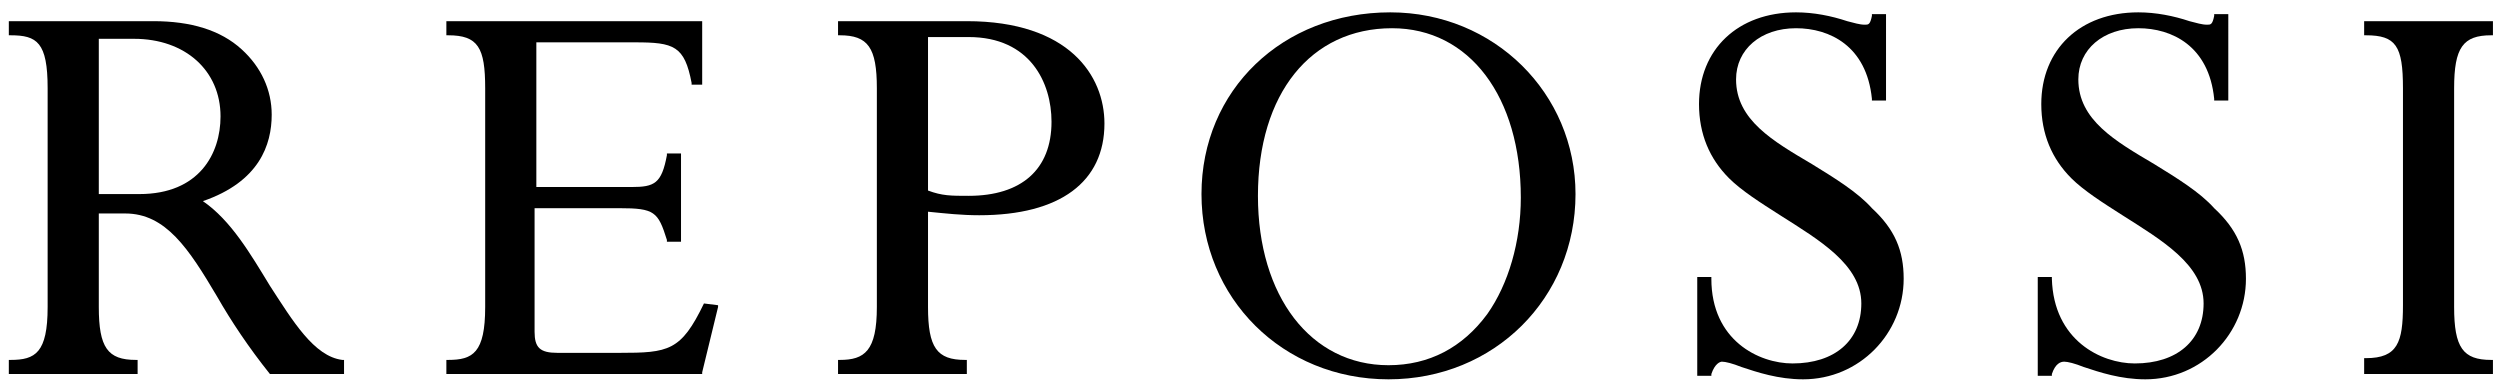
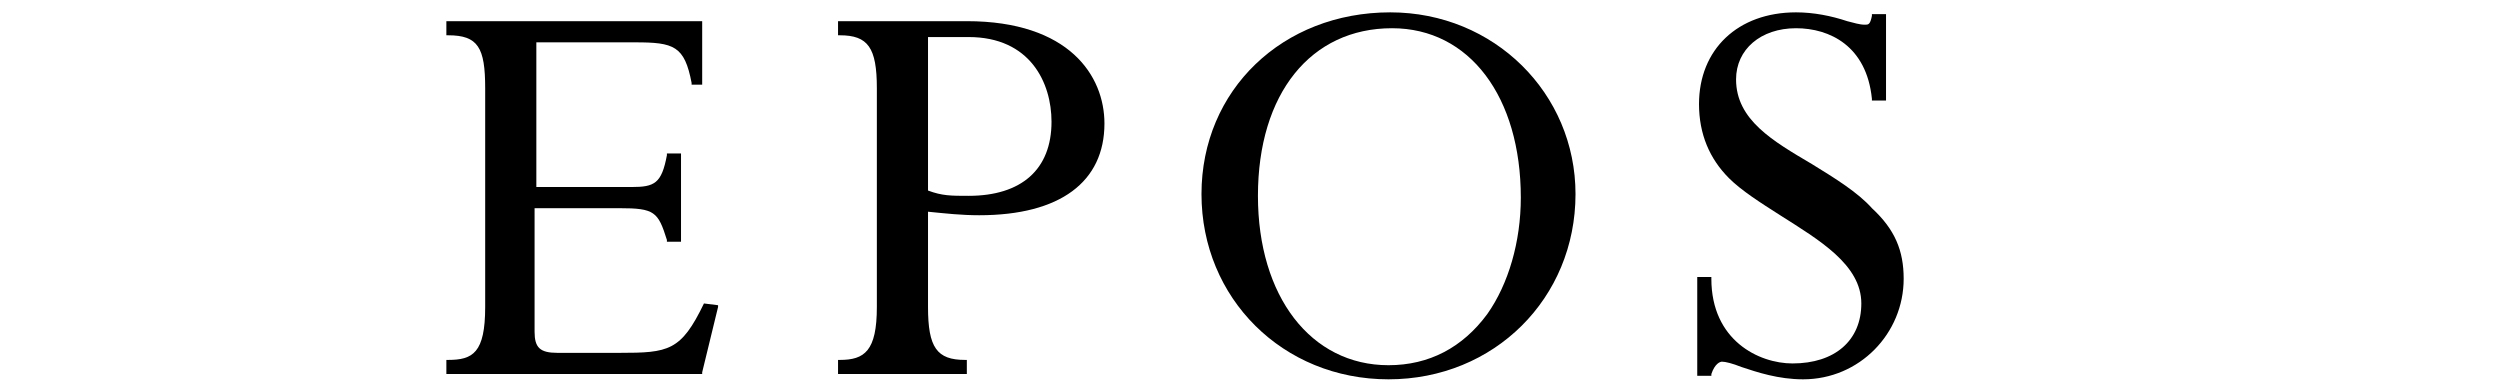
<svg xmlns="http://www.w3.org/2000/svg" version="1.1" id="Calque_1" x="0px" y="0px" viewBox="0 0 141.7 21.8" style="enable-background:new 0 0 141.7 21.8;" xml:space="preserve">
  <style type="text/css">
	.st0{display:none;}
	.st1{display:inline;fill:none;}
	.st2{display:inline;}
</style>
  <g id="Fond">
</g>
  <g id="Logos">
    <g id="Chaumet" class="st0">
      <path class="st1" d="M21.4-28.8l0.9-0.7l-1-1v-0.2l1,0.9l-0.5-2.6l2,1.4l-0.1-2l-1.2-0.4l0.2-0.1l1.1,0.4l0.1-1l0.2-0.1L24-33    l2.4,0.9l2.1-1.4l0.2,0.2L26.6-32l2.8,1.2l-0.5-2.4l0.9,0.3l1.7,3l-1.6-0.7l0.3,4.1l1.4-3.2l0.1,0.2l-0.3,1.2l1.2,1.7l-2.4,0.3    l2.9,2.7l-2.9-0.2l-0.4-2.5l-3,0.4l1.5,1.7l-0.4-0.1l-1.5-1.6l-2,0.2l-0.1-0.1L24-27.7l-1.6-1.5l-1,0.7    C21.4-28.6,21.4-28.8,21.4-28.8z M24.1-30.3l0.1,2.6l2.2,2.1l3.4-0.4L24.1-30.3z M23.9-32.7l0.1,2.2l2.1-1.3L23.9-32.7z M24-27.9    l-0.1-2.3l-1.3,0.9C22.4-29.3,24-27.9,24-27.9z M117.5-25.4l-3-0.4l-0.2,2.4l-2.9,0.2l2.9-2.7l-2.4-0.3l1.2-1.7l-0.3-1.2l0.1-0.2    l1.4,3.2l0.3-4.1l-1.6,0.7l1.7-3l0.9-0.3l-0.7,2.5l2.8-1.2l-2.1-1.3l0.2-0.2l2.1,1.4l2.5-1l-0.1-1.2l0.2,0.1l0.1,1l1.1-0.4    l0.2,0.1l-1.2,0.4l-0.1,2l2-1.4l-0.5,2.6l1-0.9v0.2l-1,1l0.9,0.7v0.2l-1-0.7l-1.6,1.5l-0.1,2.3l-0.2,0.2l-2-0.2l-1.6,1.6l-0.4,0.1    C116-23.7,117.5-25.4,117.5-25.4z M120.3-30.2l-0.1,2.3c0,0,1.6-1.3,1.4-1.4C121.6-29.3,120.3-30.2,120.3-30.2z M118.1-31.8    l2.1,1.3l0.1-2.2L118.1-31.8z M117.8-25.6l2.2-2.1l0.1-2.6l-5.7,4.2L117.8-25.6z M95.4-32.6l3-1.1L97-37.9l-2,3.2l0.1-0.7l1.8-3    L96-40.3l0.2-0.4l3.2-1l1.4-2.5l-1.2-1l0.2-0.2l1,0.9l1.1-1.6h0.4l-1.2,1.8l4.4-2l-2.2,3.4l2.6-0.8l0.3-1.8l0.2,0.3l-0.2,1.4    l1.3-0.3l0.2,0.2l-1.5,0.4l-0.5,3.6l2.5,2.4v0.2l-2.5-2.3l-0.7,3.8l3-1.3l-0.1,0.2l-3.2,1.5l-0.2,2.1l-0.3,0.2l0.3-2.1l-5.3,1.4    l1,3.3l-0.3,0.2l-1.1-3.4l-2.7,4.9L95.4-32.6z M103.1-42.6l2.2,2.4l0.4-3.2L103.1-42.6z M99.5-41.9l2.8-0.9l-1.4-1.2    C101-44,99.5-41.9,99.5-41.9z M99-34l3.7-8.5l-3.5,1l-1.8,3.4C97.4-38.1,99-34,99-34z M18.7-17.9l-2.1-1.5l0.1,2h-0.1l-0.1-2.1    l-3.6,0.3l0.7,1.3L13.3-18l-0.5-1.1l-2,0.1l-0.2-0.2l2.1-0.1l-1.4-1.8l-0.8,1.7l-0.2-0.1l0.9-1.7l-1.3-1.7L9-22.8V-23l0.7-0.1    l-0.4-0.7l0.1-0.3l0.7,0.9l1.6-0.3l-2.1-1.1l2.9-0.1l-1-0.7h0.1l1,0.5l0.2-0.8H13l-0.2,0.8l1.4,1l1.8-0.3l0.2,0.2l0.1,1.5l1.6,1    l0.3,0.4l-1.7-1l0.1,2.5l2-0.1L18.7-17.9z M14.5-23.8l1.7,1.1L16.1-24L14.5-23.8z M12.2-23.6l1.7-0.3l-1.3-0.9    C12.6-24.7,12.2-23.6,12.2-23.6z M11.9-23.4L10-23.1l1.1,1.6L11.9-23.4z M16.4-19.6l-4.7-1l1.1,1.3L16.4-19.6z M16.4-22.2    l-4.2-1.2l1.3,3C13.5-20.4,16.4-22.2,16.4-22.2z M36.3-36.9l3,1.3l-0.7-3.8l-2.5,2.3v-0.2l2.5-2.4l-0.5-3.6l-1.4-0.5l0.2-0.2    l1.3,0.3L38-45.1l0.2-0.3l0.3,1.8l2.6,0.8l-2.2-3.4l4.4,2l-1.4-2h0.4l1.1,1.6l1-0.9l0.2,0.2l-1.2,1l1.2,2.2l-1.3-2l-1.4,1.3    l2.8,0.9l0.1,0.2l3.2,1l0.2,0.4l-1,2l1.8,3l0.1,0.7l-2-3.2l-1.4,4.2l3,1.1l-0.5,3.7l-2.6-4.8l-1.1,3.4l-0.3-0.2l1-3.3l-5.3-1.4    l0.3,2.1l-0.3-0.2l-0.3-2.1l-3-1.4C36.4-36.7,36.3-36.9,36.3-36.9z M41.6-42.5l3.7,8.5l1.6-4.1L45-41.5L41.6-42.5z M41.1-42.6    l-2.6-0.8l0.4,3.2C38.9-40.2,41.1-42.6,41.1-42.6z M127.6-22.1l-1.6,1v-0.1l0.2-0.4l1.5-1l0.1-1.4l0.3-0.2l1.7,0.3l1.4-1l-0.3-0.8    h0.2l0.3,0.8l1-0.5l0.2,0.1l-1,0.7l2.9,0.1l-2.1,1.1l1.6,0.3l0.5-0.9l0.1,0.3l-0.4,0.7l0.7,0.1l0.1,0.2l-0.9-0.1l-1.3,1.7l0.9,1.7    l-0.2,0.1l-0.8-1.7l-1.4,1.7l2.1,0.1l-0.2,0.2l-2-0.1l-0.5,1.1l-0.3,0.1l0.8-1.2l-3.6-0.3l-0.1,2h-0.2l0.1-2l-2.1,1.5l0.1-1.8    l2,0.1L127.6-22.1L127.6-22.1z M132.4-23.4l0.8,2l1.1-1.6L132.4-23.4z M130.3-23.9l1.7,0.3l-0.4-1.1L130.3-23.9z M128-22.7    l1.7-1.1l-1.6-0.2L128-22.7z M127.8-22.2l2.9,2l1.3-3.2C132.1-23.4,127.8-22.2,127.8-22.2z M127.8-19.6l3.6,0.3l1.1-1.3    L127.8-19.6z" />
      <path class="st2" d="M36.4-35.7L35-40.2l1.1-3.5l2.5-2.9l5,0.1l3.2,2.2l2.1,4.1l0.5,6.2l-1,6l-6.9-3.3L39.4-33    C39.5-33,36.4-35.7,36.4-35.7z M39.4-35.6l-3-1.3l0.1,0.2l3,1.4l0.3,2.1l0.3,0.2l-0.3-2.1l5.3,1.4l-1,3.3l0.3,0.2l1.1-3.4l2.6,4.8    l0.7-3.7l-3-1.1l1.4-4.2l2,3.2l-0.1-0.7l-1.8-3l1-2L48-40.7l-3.2-1l-0.1-0.2l-2.8-0.9l1.4-1.2l1.3,2l-1.2-2.2l1.2-1l-0.2-0.2    l-1,0.9l-1.1-1.6h-0.4l1.4,2l-4.4-2l2.2,3.4l-2.6-0.8l-0.3-1.8L38-45.1l0.2,1.4L36.9-44l-0.2,0.2l1.5,0.4l0.5,3.6l-2.5,2.4v0.2    l2.5-2.3C38.7-39.4,39.4-35.6,39.4-35.6z" />
-       <path class="st2" d="M45.3-34l-3.7-8.5l3.5,1l1.8,3.4L45.3-34z M41.1-42.6l-2.2,2.4l-0.4-3.2L41.1-42.6z M21.9-26.7l-1.2-2.7    l0.9-3.7l2.3-1.5l2.8-0.1l3,1.7l2.5,4.5l0.7,2.2l0.7,3.5l-4.9-0.3l-3.9-1.3C24.7-24.5,21.9-26.7,21.9-26.7z M22.3-29.4l-0.9,0.6    v0.2l1-0.7l1.6,1.5l0.1,2.3l0.1,0.1l2-0.2l1.5,1.6l0.4,0.1l-1.5-1.7l3-0.4l0.4,2.5l2.9,0.2L30-26l2.4-0.3L31.2-28l0.3-1.2    l-0.1-0.2L30-26.2l-0.3-4.1l1.6,0.7l-1.7-3l-0.9-0.3l0.5,2.4l-2.8-1.2l2.1-1.3l-0.2-0.2l-2.1,1.4l-2.4-0.9l0.1-1.2l-0.2,0.1    l-0.1,1l-1.1-0.4l-0.2,0.1l1.2,0.4l0.1,2l-2-1.4l0.5,2.6l-1-0.9v0.2L22.3-29.4z M18.7-21.1l1.1,3.8h-4.7L11-18.4l-2.1-2.1    l-0.3-2.3l0.7-2.1l2.9-1.3l2.4,0.3l2.3,1.8C16.9-24,18.7-21.1,18.7-21.1z M16.6-19.4l2.1,1.5l-0.1-1.8l-2,0.1l-0.1-2.5l1.7,1    l-0.3-0.4l-1.6-1L16.2-24L16-24.3L14.2-24l-1.4-1l0.2-0.8h-0.2L12.6-25l-1-0.5h-0.1l1,0.7l-2.9,0.1l2.1,1.1l-1.6,0.3l-0.7-0.9    l-0.1,0.3l0.4,0.7L9-23.1v0.2L9.9-23l1.3,1.7l-0.9,1.7l0.2,0.1l0.8-1.7l1.4,1.8l-2.1,0.1l0.2,0.2l2-0.1l0.5,1.1l0.3,0.1l-0.7-1.3    l3.6-0.3l0.1,2.1h0.1C16.8-17.5,16.6-19.4,16.6-19.4z" />
      <path class="st2" d="M24.1-30.3l5.7,4.2l-3.4,0.4l-2.2-2.1L24.1-30.3z M24-30.5l-0.1-2.2l2.2,0.9L24-30.5z M22.6-29.3l1.3-0.9    l0.1,2.3C24-27.9,22.4-29.3,22.6-29.3z M16.2-22.7l-1.7-1.1l1.6-0.2L16.2-22.7z M13.9-23.9l-1.7,0.3l0.4-1.2L13.9-23.9z     M11.9-23.4l-0.8,2L10-23.1L11.9-23.4z M11.7-20.6l4.7,1l-3.6,0.3L11.7-20.6z M95.8-27.9l-1-6l0.7-6.3l2.1-4.1l3.2-2.2l5-0.1    l2.6,2.9l0.9,3.6l-1.4,4.5l-3,2.7l-2.1,1.7C102.7-31.2,95.8-27.9,95.8-27.9z M98.5-33.7l-3,1.1l0.7,3.8l2.7-4.8l1.1,3.4l0.3-0.2    l-1-3.3l5.3-1.4l-0.3,2.1l0.3-0.2l0.2-2.1l3.2-1.5l0.1-0.2l-3,1.3l0.7-3.8l2.5,2.3v-0.2l-2.5-2.4l0.5-3.6l1.5-0.4l-0.2-0.2    l-1.3,0.3l0.2-1.4l-0.2-0.3l-0.3,1.8l-2.6,0.8l2.2-3.4l-4.4,2l1.2-1.8H102l-1.1,1.6l-1-0.9l-0.2,0.2l1.2,1l-1.4,2.5l-3.2,1    L96-40.3l1.1,1.8l-1.8,3l-0.2,0.7l2-3.2C97-37.9,98.5-33.7,98.5-33.7z M12.2-23.4l4.2,1.2l-2.9,1.8L12.2-23.4z" />
-       <path class="st2" d="M99-34l-1.6-4.1l1.8-3.4l3.5-1L99-34z M105.3-40.2l-2.2-2.4l2.6-0.8L105.3-40.2z M102.4-42.8l-2.8,0.9L101-44    L102.4-42.8z M115.5-23.2l-4.9,0.3l0.5-3.4l0.7-2.2l2.5-4.5l3-1.7l2.8,0.1l2.4,1.4l0.9,3.7l-1.2,2.7l-2.8,2.2    C119.5-24.5,115.5-23.2,115.5-23.2z M114.4-25.8l3,0.4l-1.5,1.7l0.4-0.1l1.6-1.6l2,0.2l0.2-0.2l0.1-2.3l1.6-1.5l1,0.7v-0.3    l-0.9-0.7l1-1v-0.2l-1,0.9l0.5-2.6l-2,1.4l0.1-2l1.2-0.4l-0.2-0.1l-1.1,0.4l-0.1-1l-0.2-0.1l0.1,1.2l-2.5,1l-2.1-1.4l-0.2,0.2    l2.1,1.3l-2.8,1.2l0.7-2.5l-0.9,0.3l-1.7,3l1.6-0.7l-0.3,4.1l-1.4-3.2l-0.1,0.2l0.3,1.2l-1.2,1.7l2.4,0.3l-2.9,2.7l2.9-0.2    C114.2-23.4,114.4-25.8,114.4-25.8z M135.8-22.7l-0.3,2.3l-2.1,2.1l-4.1,1.2h-4.8l1.2-3.7l0.2-0.4v0.1l1.7-1l-0.1,2.5l-2-0.1    l-0.1,1.8l2.1-1.5l-0.1,2h0.2l0.1-2l3.6,0.3l-0.8,1.2l0.3-0.1l0.5-1.1l2,0.1l0.2-0.2l-2.1-0.1l1.4-1.7l0.8,1.7l0.2-0.1l-0.9-1.7    l1.3-1.7l0.9,0.1l-0.1-0.2l-0.7-0.1l0.4-0.7l-0.1-0.3l-0.5,0.9l-1.6-0.3l2.1-1.1l-2.9-0.1l1-0.7l-0.2-0.1l-1,0.5l-0.3-0.8H131    l0.3,0.8l-1.4,1l-1.7-0.3l1.6-1.3l2.4-0.4l2.9,1.3L135.8-22.7z" />
      <path class="st2" d="M127.7-22.6l-1.5,1l1.3-2.2l0.3-0.2L127.7-22.6z M128.2-24.3l-0.3,0.3v-0.1l0.2-0.2H128.2z M120.2-30.5    l-2.1-1.3l2.2-0.9L120.2-30.5z M120.3-30.2l1.3,0.9c0.2,0.1-1.4,1.4-1.4,1.4C120.2-27.9,120.3-30.2,120.3-30.2z M117.8-25.6    l-3.4-0.4l5.7-4.2l-0.1,2.6L117.8-25.6z M126.2-21.6l-0.3,0.3l0.2-0.3H126.2z M132.1-23.6l-1.7-0.3l1.3-0.8L132.1-23.6z     M58.4-42.9c-0.3-2.2-0.2-4.5,0.9-6.4c0.8-1.5,2-2.7,3.4-3.6c2-1.2,4-2,6.3-2.4l2.3-0.3c0.8-0.2,1.8-0.2,2.7-0.2    c1.4,0,2.7,0.2,4,0.5c1.5,0.3,2.9,0.8,4.5,1.2c0.2,0,0.3,0.2,0.4,0.3l1.6,5.9v0.4c-0.4-0.8-0.8-1.4-1.1-2c-0.8-1.3-2-2.4-3.4-3.3    c-1.1-0.7-2.2-1.1-3.5-1.4c-2.4-0.5-4.7-0.5-7,0.3c-1.7,0.7-3,1.8-3.9,3.5c-0.8,1.2-1.2,2.6-1.4,3.9c-0.2,1-0.1,2.1,0.1,3.2    c0.2,1.2,0.5,2.3,1.1,3.4c1.2,2.4,3.2,3.8,5.9,4.2c0.8,0.1,1.5,0.2,2.3,0.2c2-0.1,3.8-0.4,5.7-1.3c1.8-1,3.3-2.3,4.4-4    c0.5-0.3,0.8-1,1.2-1.4c-0.7,2.1-1.2,4.2-1.8,6.5c-2.2,0.5-4.4,1.1-6.5,1.5C75.7-34,74.8-34,73.8-34c-0.9,0-1.8-0.1-2.7-0.2    c-1-0.1-2.1-0.2-3-0.5c-2.2-0.5-4.2-1.4-6.1-2.8C59.9-39,58.9-40.7,58.4-42.9z M129.8-23.8l-1.7,1.1l0.1-1.3L129.8-23.8z     M130.8-20.3l-2.9-2l4.2-1.2L130.8-20.3z M133.2-21.5l-0.8-2l1.8,0.3L133.2-21.5z M73-19.5l51.4,12c0,0-27.9-5.4-51.5-5.4    c-23.1,0-51.5,5.4-51.5,5.4C21.4-7.6,73-19.5,73-19.5z M131.4-19.3l-3.6-0.3l4.7-1L131.4-19.3z" />
      <g class="st2">
        <path d="M18.4,8.2c-0.4,1.2-1.6,0.6-1.6,0.6s-2.7-1-5.4-1s-10,1.1-10,7.1s7.3,7,10,7s4.8-0.8,5.8-1s1.1,1.2,1.1,1.2l0.9-6.1     c0,0-1.8,5.2-7.7,5.2s-6.2-5.8-6.2-6.3s0.2-6.5,6.1-6.5c5.8,0,7.6,5.4,7.6,5.4L18.4,8.2 M21.4,8.2c1.8,0,1.9,1.8,1.9,1.8v10.2     c0,1.3-1.9,1.5-1.9,1.5h7.3c-1.8,0-1.9-1.7-1.9-1.7v-5.1H36V20c0,1-1.9,1.5-1.9,1.5h7.3c-1.6,0-1.9-1.6-1.9-1.6v-10     c0-1.2,1.9-1.9,1.9-1.9h-7.3C35.7,8,36,9.9,36,9.9v4.3h-9.2V9.7c0-1.2,1.9-1.6,1.9-1.6L21.4,8.2 M42.5,21.7L42.5,21.7l6.2,0.1     c-3.2,0-2.4-2.1-2.4-2.1l1.2-2.2h7.1c0,0,0.7,1.4,1.1,2.4c0.4,1-2.1,1.8-2.1,1.8h8.8c-1.4,0-2.7-1.8-2.7-1.8l-6-11.7H51     c0,0-4.8,9.5-5.7,11.3c-1.1,1.8-2.9,2.2-2.9,2.2C42.3,21.7,42.5,21.7,42.5,21.7z M50.9,10.3l3.2,6.5h-6.4L50.9,10.3z M68.9,8.2     C67,8.2,67,10,67,10v7.6c0,0-0.2,3.7,5.1,3.7c5.4,0,5.3-3.8,5.3-3.8V9.9c-0.1-1.6-2.1-1.7-2.1-1.7h4.9c-1.9,0-2.1,1.8-2.1,1.8     v7.5c0,0,0.4,4.7-7.2,4.7S63.4,17,63.4,17v-7c0-1.1-1.9-1.8-1.9-1.8H68.9 M81.2,8.2c2,0.4,2,1.5,2.1,1.5V20     c0,1.5-2.2,1.7-2.2,1.7H86c-1.8,0-1.9-1.7-1.9-1.7v-9.4l6.8,11.6l7-11.6v9.5c0,1.4-1.8,1.7-1.8,1.7h7.4c-2.1,0-2.1-1.7-2.1-1.7     V9.8c0-1.2,1.9-1.6,1.9-1.6h-4.9l-5.9,9.7l-5.9-9.7H81.2 M119.2,8.2h-13.5c1.6,0,1.9,1.8,1.9,1.8v10.2c0,1.2-2.1,1.6-2.1,1.6     h14.7l0.9-4.3c-0.8,3.6-4.9,3.7-4.9,3.7h-5.1v-6h3.7c1.6,0,2.2,2.7,2.2,2.7v-6c0,2.5-2.2,2.7-2.2,2.7h-3.7V9.1h4.7     c2.8,0.2,4.4,3.8,4.4,3.8L119.2,8.2L119.2,8.2z M123,8.2l-0.8,5.2c1.5-4.5,3.4-4.5,3.4-4.5h3.8v11.3c0,1-2.1,1.5-2.1,1.5h7.7     c-2,0-2.1-1.7-2.1-1.7V8.9h3.9c1.6,0.3,3.4,4.6,3.4,4.6l-0.9-5.2L123,8.2L123,8.2z M57.8,28.9c0.9,0,1.2-0.4,1.2-1S58.6,27,58,27     h-2.2v1.9H57.8z M54.8,31.9L54.8,31.9l-0.1-5.8h3.1c1.3,0,1.9,0.6,1.9,1.7s-0.6,1.8-1.9,1.8h-2.2V32L54.8,31.9     C54.8,32,54.8,31.9,54.8,31.9z M63.7,27l-1.1,2.5h2.2L63.7,27z M65,30.3h-2.8L61.5,32h-0.9l2.7-5.8h1L67,32h-0.9     C65.9,32,65,30.3,65,30.3z M69.7,28.7h2.4c0.9,0,1.1-0.5,1.1-0.9c0-0.6-0.3-0.9-1-0.9h-2.5V28.7L69.7,28.7z M68.8,26.2h3.7     c1.2,0,1.6,0.8,1.6,1.5c0,0.8-0.4,1.2-1,1.5c0.5,0.1,0.9,0.6,0.9,1.2c0.1,1.1,0.1,1.4,0.3,1.6h-0.9c-0.1-0.2-0.1-0.4-0.1-1.1     c-0.1-1.1-0.5-1.4-1.2-1.4h-2.2V32H69C68.9,32,68.9,26.1,68.8,26.2z M76.9,32h0.9v-5.8h-0.9C76.9,26.1,76.9,32,76.9,32z M81.2,30     L81.2,30L81.2,30l-1-0.1c0,1.6,1.4,2.1,2.7,2.1c1.2,0,2.5-0.4,2.5-1.9c0-1.2-1.4-1.4-1.8-1.5l-1.5-0.2c-0.7-0.2-0.9-0.5-0.9-0.8     c0-0.6,0.8-0.9,1.4-0.9c1.4,0,1.7,0.7,1.8,1.1h0.9C85.2,26.4,84,26,82.8,26c-1.5,0-2.4,0.6-2.4,1.8c0,1.2,1.1,1.4,1.8,1.5     l1.3,0.2c0.7,0.2,1.1,0.4,1.1,0.9c0,0.6-0.6,1-1.6,1C82.2,31.3,81.2,31,81.2,30L81.2,30z" />
      </g>
    </g>
    <g id="Rolex" class="st0">
      <path class="st2" d="M57-30.7c0.2,0,0.3,0,0.5-0.1l5.9,19.7l0,0c0.7,2.2,3.9,3.9,7.7,3.9s7-1.7,7.7-3.9l0,0l5.7-19.7    c0.1,0,0.3,0,0.5,0c1.1,0,2-0.9,2-2c0-1.1-0.9-2-2-2s-2,0.9-2,2c0,0.8,0.5,1.5,1.1,1.8l-6.7,14.4L78.5-36l0,0c1.1,0,2-0.9,2-2    s-0.9-2-2-2s-2,0.9-2,2c0,0.9,0.7,1.7,1.5,1.9l-4.4,18.9L71.3-38c1-0.1,1.7-1,1.7-2c0-1.1-0.9-2-2-2s-2,0.9-2,2c0,1,0.8,1.9,1.7,2    l-2.2,20.9L64.2-36c0.9-0.2,1.5-1,1.5-1.9c0-1.1-0.9-2-2-2s-2,0.9-2,2s0.9,2,2,2l0,0l1.1,19.4L58-30.9c0.7-0.3,1.1-1,1.1-1.8    c0-1.1-0.9-2-2-2s-2,0.9-2,2C54.9-31.6,55.8-30.7,57-30.7z M71-12.8c3.5,0,6.4,0.9,6.4,2s-2.8,2-6.4,2s-6.4-0.9-6.4-2    S67.5-12.8,71-12.8z" />
      <g class="st2">
        <path d="M34.7,19.8l-1.2-3.7c-0.6-1.7-1-2.4-1.9-3.3c-0.6-0.6-1.5-0.8-2.2-1c2.4-0.3,4.2-2.5,4.2-5c0-2.7-2.3-5-5-5h-0.1l0,0     h-7.6h-4.5h-2.7v1.4h2.7v16.6h-2.8v1.4h7.3l0,0h2.8v-1.5H21v-7.9h2c0.1,0,0.1,0,0.2,0h0.5c0.7,0,1.2,0.1,1.8,0.2     c0.5,0.1,1,0.3,1.4,0.6c0.5,0.3,1,0.8,1.5,1.5c0.1,0.2,0.2,0.5,0.3,0.6c0.8,1.6,1.4,3.7,1.9,6.5H34l0,0h3.1v-1.5L34.7,19.8     L34.7,19.8z M25.6,10.4h-4.8V3.2h4.8c2,0.1,3.6,1.5,3.6,3.5S27.6,10.2,25.6,10.4z" />
        <path d="M48.6,1.1c-5.9,0-10.5,4.8-10.5,10.4s4.8,10.4,10.5,10.4c5.9,0,10.5-4.8,10.5-10.4C59.2,5.8,54.5,1.1,48.6,1.1z      M53.1,17.5c-0.3,0.5-0.8,0.9-1.2,1.2c-0.8,0.6-1.7,1-2.6,1c-0.2,0-0.3,0-0.6,0s-0.3,0-0.6,0c-0.9,0-1.8-0.5-2.6-1     c-0.5-0.3-0.9-0.8-1.2-1.2c-1.1-1.5-1.8-3.6-1.8-6c0-2.3,0.6-4.2,1.6-5.8c0.6-1,1.4-1.8,2.5-2.3l0,0c0,0,0.1,0,0.1-0.1     s0.1-0.1,0.3-0.1C47.5,3.1,48,3,48.5,3c0.6,0,1,0.1,1.5,0.2c0.1,0,0.3,0.1,0.5,0.1c0,0,0.1,0,0.1,0.1l0,0c1,0.5,1.9,1.2,2.5,2.3     c1,1.5,1.6,3.5,1.6,5.8C54.9,13.9,54.2,16,53.1,17.5z" />
        <path d="M80.2,13.6h-1.5v2.9c0,1.8-1.5,3.2-3.3,3.2l0,0l0,0h-4.5h-1.7V3.2H72V1.7h-2.8l0,0h-0.3h-7v1.5h2.8v16.6h-2.8v1.4h16.9     H80h0.1h0.1l0,0l0,0v-4.8l0,0C80.2,16.5,80.2,13.6,80.2,13.6z" />
        <path d="M102.6,1.9L102.6,1.9L102.6,1.9H98H83.3v1.5h2.8V20h-2.8v1.5l0,0H98h3.3h1.2h0.1l0,0h0.1v-4.8v-2.2h-1.5v2.3l0,0     c0,1.8-1.5,3.2-3.3,3.2l0,0l0,0h-5.2l0,0h-2h-0.1v-7.9v-0.3h1.5l0,0H93l0,0c1.4,0,2.4,1.1,2.4,2.4l0,0l0,0V15l0,0v0.3h1.4v-0.1     v-3.4l0,0v-1.2l0,0V7.3V7.2h-1.4v0.9l0,0l0,0c0,1.4-1,2.3-2.4,2.3l0,0h-0.9h-0.9h-0.6v-7h0.1h4.2c0,0,0,0,0.1,0h3     c1.8,0,3.2,1.5,3.3,3.2l0,0v2h1.5V6.7L102.6,1.9L102.6,1.9L102.6,1.9z" />
        <path d="M127.9,19.9c-1.4,0-1.7-0.5-2.8-1.7l-6.5-8.1l4.3-5.1l0,0c1.1-1.4,1.5-1.8,2.9-1.8h0.9h0.2V1.7h-0.2h-4.3h-0.2h-3.1H119     v1.5h0.2h1.6l0,0l0,0c0.3,0,0.7,0.3,0.7,0.7c0,0.1,0,0.2-0.1,0.3l-3.7,4.5l-3.2-3.6l-0.6-0.8c-0.1-0.1-0.1-0.2-0.1-0.5     s0.3-0.7,0.7-0.7h1.7V1.6h-3.1h-4.4h-2.4v1.6h0.5c1.2,0.1,1.6,0.5,2.6,1.6l5.7,7.1L110,18l0,0c-1.1,1.4-1.5,1.8-2.9,1.8h-0.9     h-0.3v1.5h0.3h4.9h0.3h2.6h0.3v-1.5H114h-1.8l0,0l0,0c-0.3,0-0.7-0.3-0.7-0.7c0-0.1,0.1-0.3,0.1-0.5l4.5-5.4l3.7,4.8l0.6,0.7     c0.1,0.1,0.1,0.2,0.1,0.5s-0.3,0.7-0.7,0.7l0,0l0,0H118v1.5l0,0l0,0h10.5v-1.5H127.9L127.9,19.9z" />
      </g>
    </g>
    <g id="Repossi">
      <g id="Livello_1">
-         <path d="M15.3,16.2c-1.1-1.8-2.2-3.7-3.8-4.8c3.2-1.1,3.9-3.2,3.9-4.9c0-1.4-0.6-2.7-1.7-3.7c-1.2-1.1-2.9-1.6-5-1.6H0.5V2h0.1     c1.5,0,2.1,0.4,2.1,3v12.4c0,2.6-0.7,3-2.1,3H0.5v0.8h7.3v-0.8H7.7c-1.6,0-2.1-0.7-2.1-3v-5.3h1.5c2.3,0,3.6,2,5.2,4.7     c0.8,1.4,1.8,2.9,3,4.4l0,0h4.2v-0.8h-0.1C17.8,20.2,16.6,18.2,15.3,16.2z M7.9,11H5.6V2.2h2c2.9,0,4.9,1.8,4.9,4.4     C12.5,8.7,11.3,11,7.9,11z" />
        <path d="M39.9,17.2L39.9,17.2L39.9,17.2c-1.3,2.7-2,2.8-4.8,2.8h-3.5c-1,0-1.3-0.3-1.3-1.2v-7h4.8c2,0,2.2,0.2,2.7,1.8v0.1h0.8     v-5h-0.8v0.1c-0.3,1.6-0.7,1.8-2,1.8h-5.4V2.4H36c2.2,0,2.8,0.2,3.2,2.3v0.1h0.6V1.2H25.3V2h0.1c1.7,0,2.1,0.7,2.1,3v12.4     c0,2.6-0.7,3-2.1,3h-0.1v0.8h14.5v-0.1l0.9-3.7v-0.1L39.9,17.2L39.9,17.2z" />
        <path d="M54.8,1.2h-7.3V2h0.1c1.6,0,2.1,0.7,2.1,3v12.4c0,2.5-0.7,3-2.1,3h-0.1v0.8h7.3v-0.8h-0.1c-1.6,0-2.1-0.7-2.1-3V12     c1,0.1,1.9,0.2,2.9,0.2c4.6,0,7.1-1.9,7.1-5.2C62.6,4.3,60.6,1.2,54.8,1.2z M54.9,11.1c-1,0-1.5,0-2.3-0.3V2.1h2.3     c3.5,0,4.7,2.6,4.7,4.8C59.6,9.6,57.9,11.1,54.9,11.1L54.9,11.1z" />
        <path d="M78.8,0.7c-6.1,0-10.7,4.4-10.7,10.3s4.6,10.5,10.6,10.5S89.3,16.9,89.3,11C89.3,5.3,84.7,0.7,78.8,0.7z M84.3,17.8     c-1.4,1.9-3.3,2.9-5.6,2.9c-4.4,0-7.4-3.9-7.4-9.6c0-5.8,3-9.5,7.6-9.5c4.4,0,7.3,3.9,7.3,9.6C86.2,13.7,85.5,16.1,84.3,17.8     L84.3,17.8z" />
        <path d="M102.7,9.3c-2.2-1.3-4.3-2.5-4.3-4.8c0-1.7,1.4-2.9,3.4-2.9c1.9,0,4,1,4.3,4v0.1h0.8V0.8h-0.8v0.1     c-0.1,0.5-0.2,0.5-0.4,0.5c-0.3,0-0.6-0.1-1-0.2c-0.9-0.3-1.9-0.5-2.9-0.5c-3.3,0-5.5,2.1-5.5,5.2c0,1.7,0.6,3.1,1.7,4.2     c0.7,0.7,1.8,1.4,2.9,2.1c2.2,1.4,4.6,2.8,4.6,5c0,2.1-1.5,3.4-3.9,3.4c-1.9,0-4.6-1.3-4.6-4.8v-0.1h-0.8v5.6H97v-0.1     c0.2-0.6,0.5-0.7,0.6-0.7c0.2,0,0.6,0.1,1.1,0.3c0.9,0.3,2.1,0.7,3.5,0.7c3.2,0,5.7-2.6,5.7-5.7c0-1.6-0.5-2.8-1.8-4     C105.3,10.9,104,10.1,102.7,9.3z" />
-         <path d="M122.1,9.3c-2.2-1.3-4.3-2.5-4.3-4.8c0-1.7,1.4-2.9,3.4-2.9c1.9,0,4,1,4.3,4v0.1h0.8V0.8h-0.8v0.1     c-0.1,0.5-0.2,0.5-0.4,0.5c-0.3,0-0.6-0.1-1-0.2c-0.9-0.3-1.9-0.5-2.9-0.5c-3.3,0-5.5,2.1-5.5,5.2c0,1.7,0.6,3.1,1.7,4.2     c0.7,0.7,1.8,1.4,2.9,2.1c2.2,1.4,4.6,2.8,4.6,5c0,2.1-1.5,3.4-3.9,3.4c-1.9,0-4.6-1.3-4.7-4.8v-0.1h-0.8v5.6h0.8v-0.1     c0.2-0.6,0.5-0.7,0.7-0.7s0.6,0.1,1.1,0.3c0.9,0.3,2.1,0.7,3.5,0.7c3.2,0,5.7-2.6,5.7-5.7c0-1.6-0.5-2.8-1.8-4     C124.7,10.9,123.4,10.1,122.1,9.3z" />
-         <path d="M141.2,1.2H134V2h0.1c1.7,0,2.1,0.6,2.1,3v12.3c0,2.1-0.3,3-2.1,3H134v0.9h7.3v-0.8h-0.1c-1.6,0-2.1-0.7-2.1-3V5     c0-2.3,0.5-3,2.1-3h0.1V1.2H141.2z" />
      </g>
    </g>
  </g>
</svg>